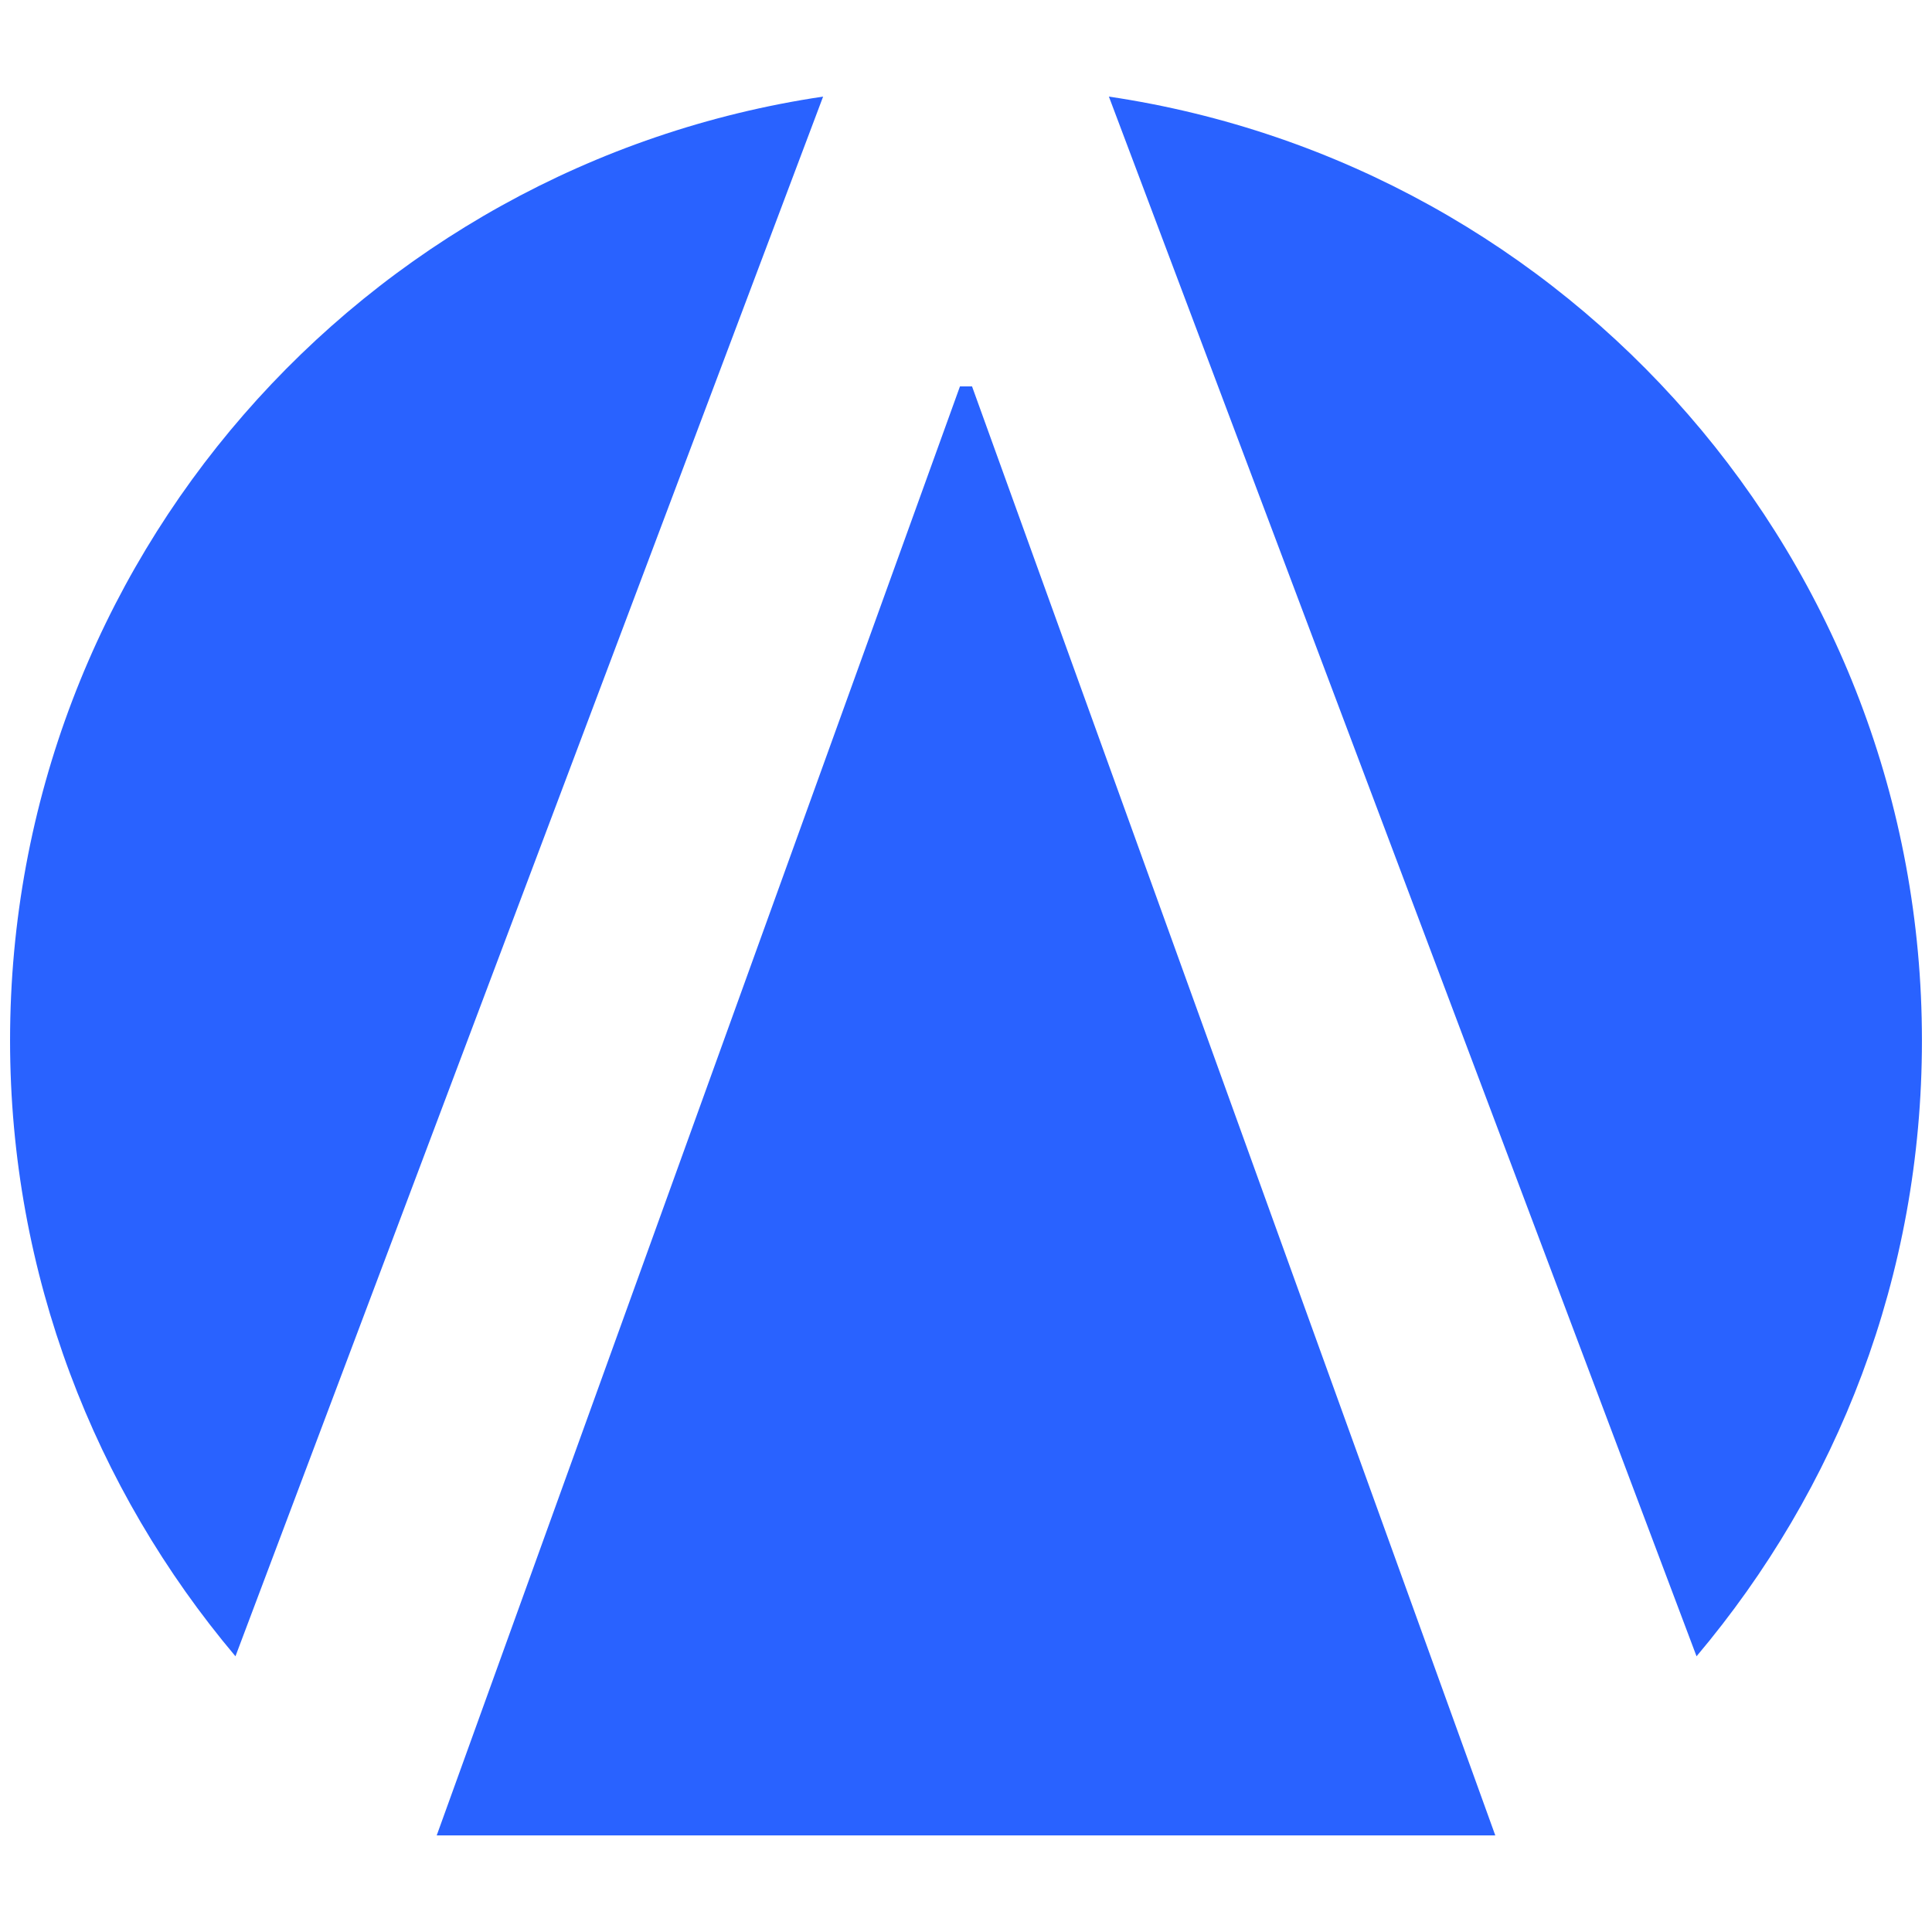
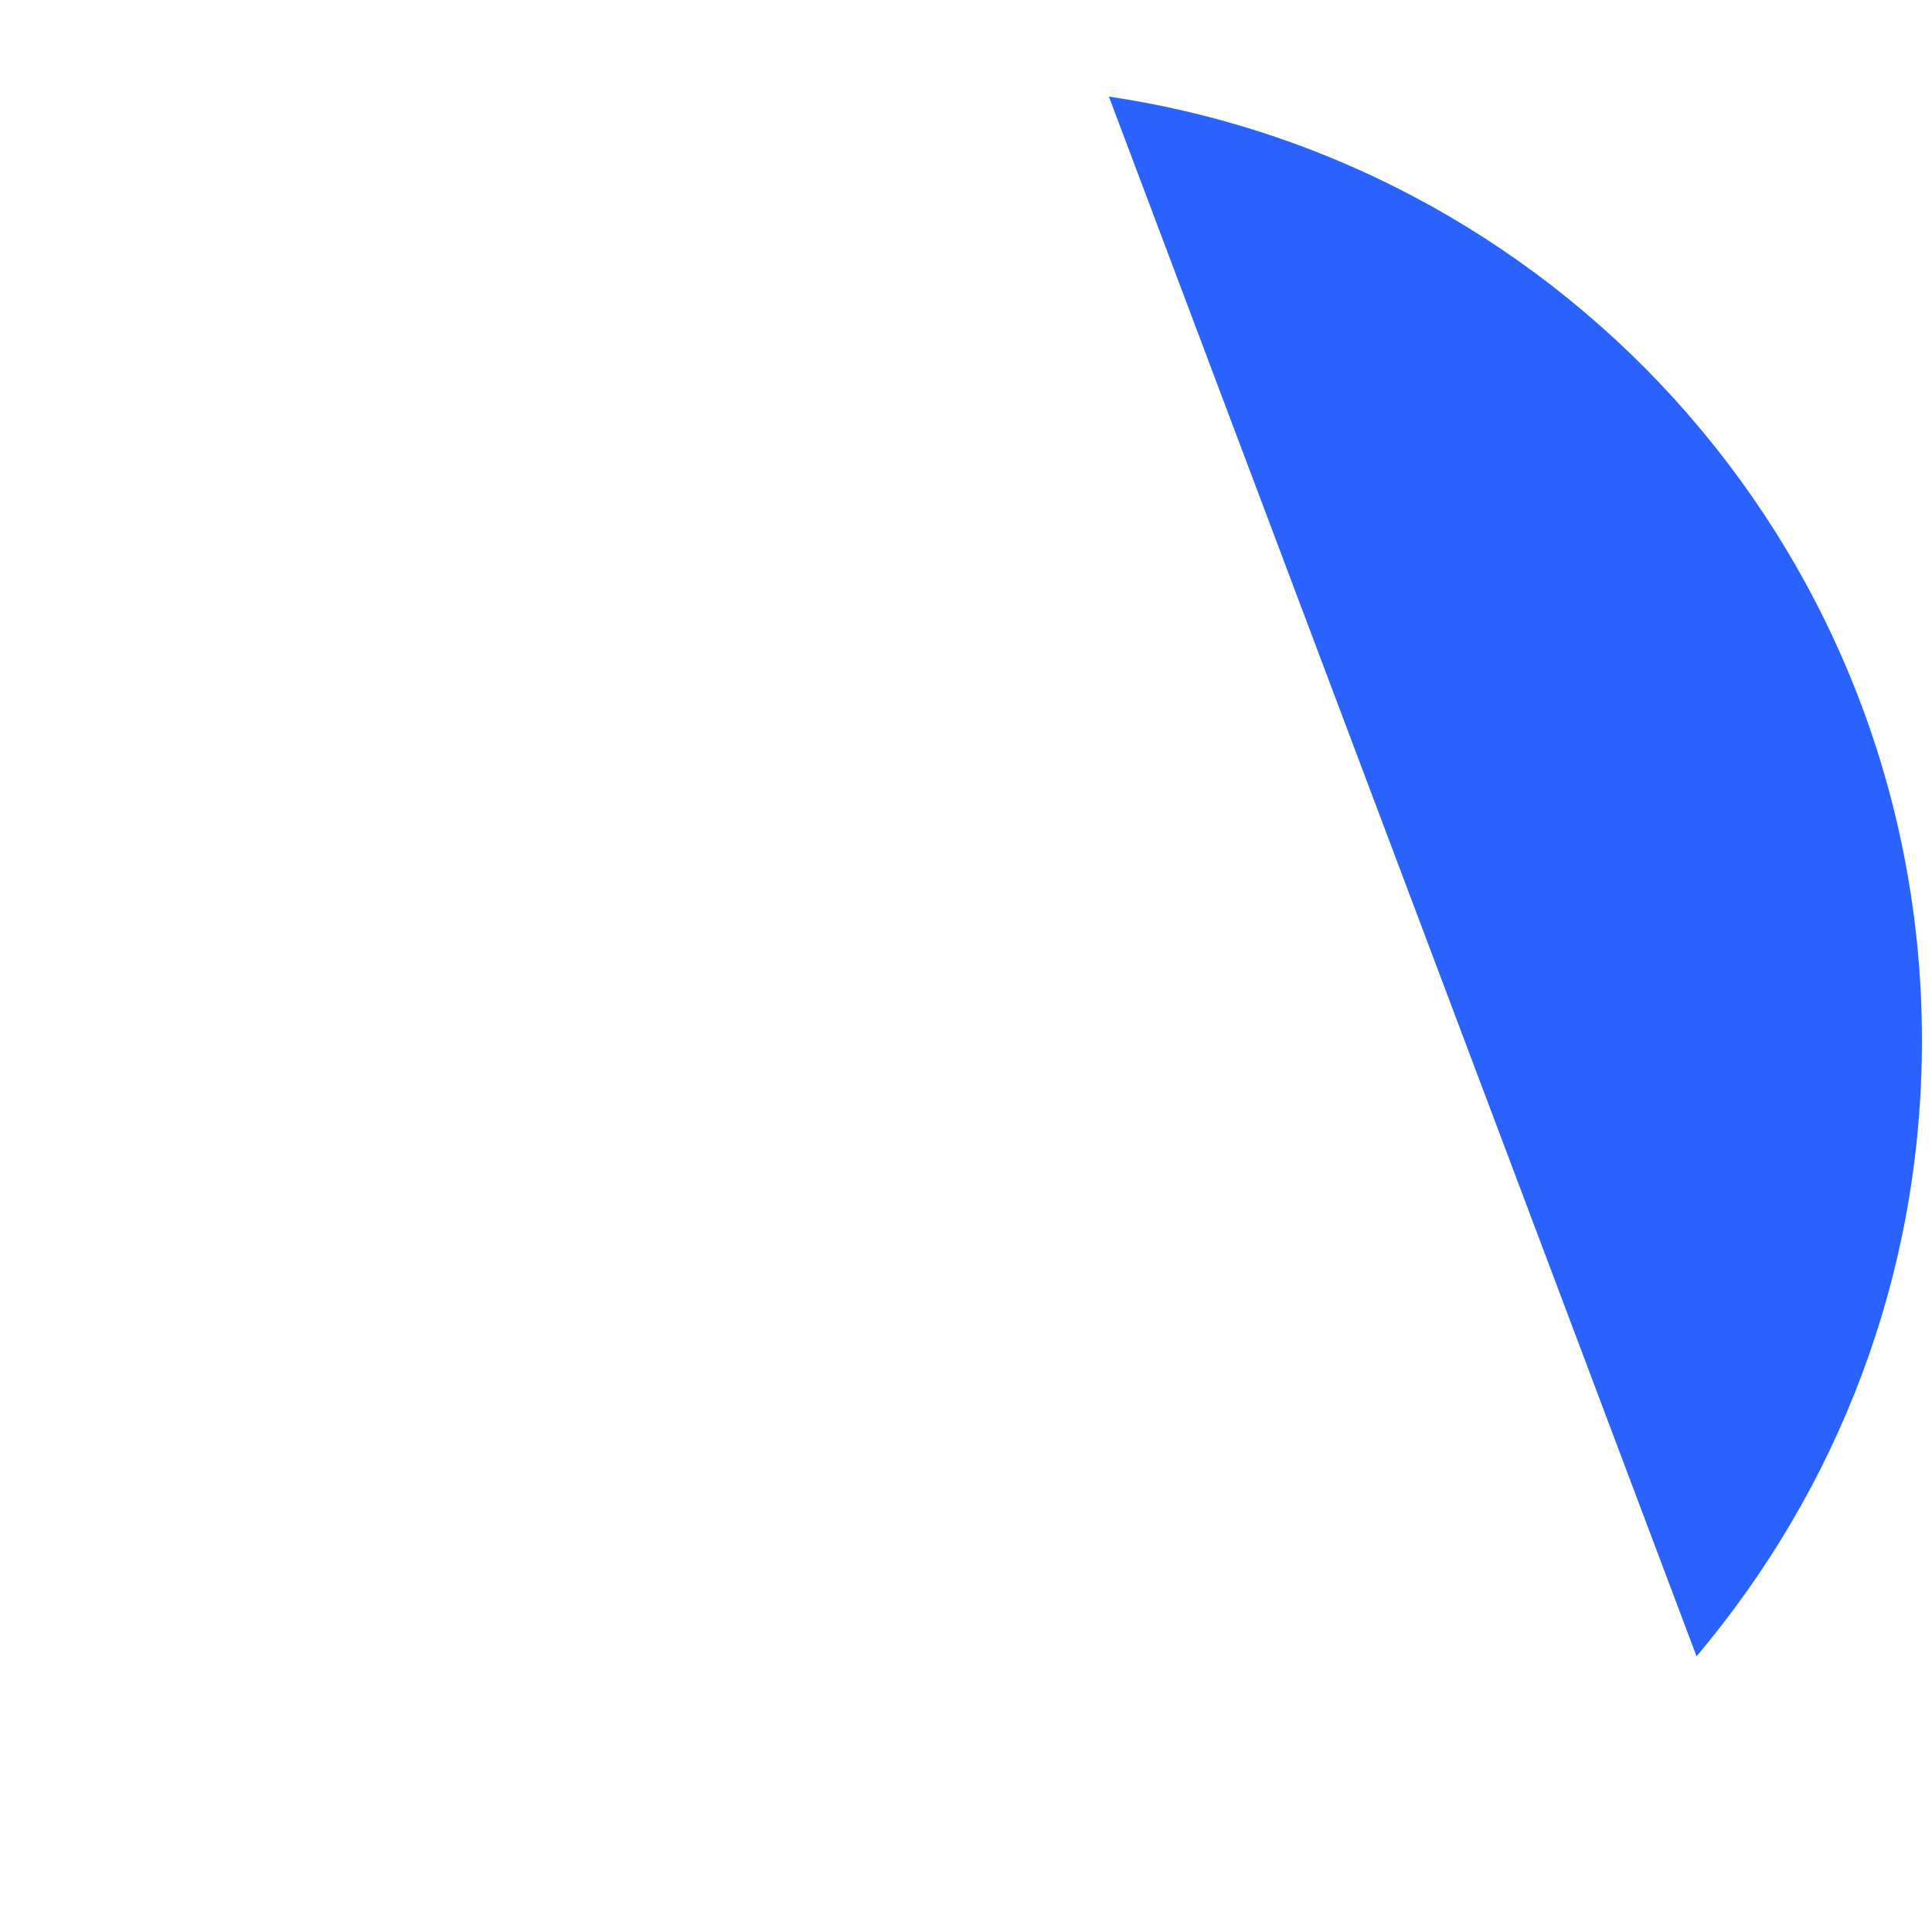
<svg xmlns="http://www.w3.org/2000/svg" id="Layer_1" data-name="Layer 1" version="1.1" viewBox="0 0 96 96">
  <defs>
    <style>
      .cls-1 {
        fill: #2962ff;
        stroke-width: 0px;
      }
    </style>
  </defs>
  <path class="cls-1" d="M95.5,51.7c0-23.8-17.5-43.5-40.4-46.9l29.2,77.5c7-8.3,11.2-18.9,11.2-30.6Z" />
-   <polygon class="cls-1" points="74.3 91.2 48.3 19.2 47.7 19.2 21.7 91.2 74.3 91.2" />
-   <path class="cls-1" d="M.5,51.7c0,11.6,4.2,22.3,11.2,30.6L40.9,4.8C18,8.2.5,27.9.5,51.7Z" />
</svg>